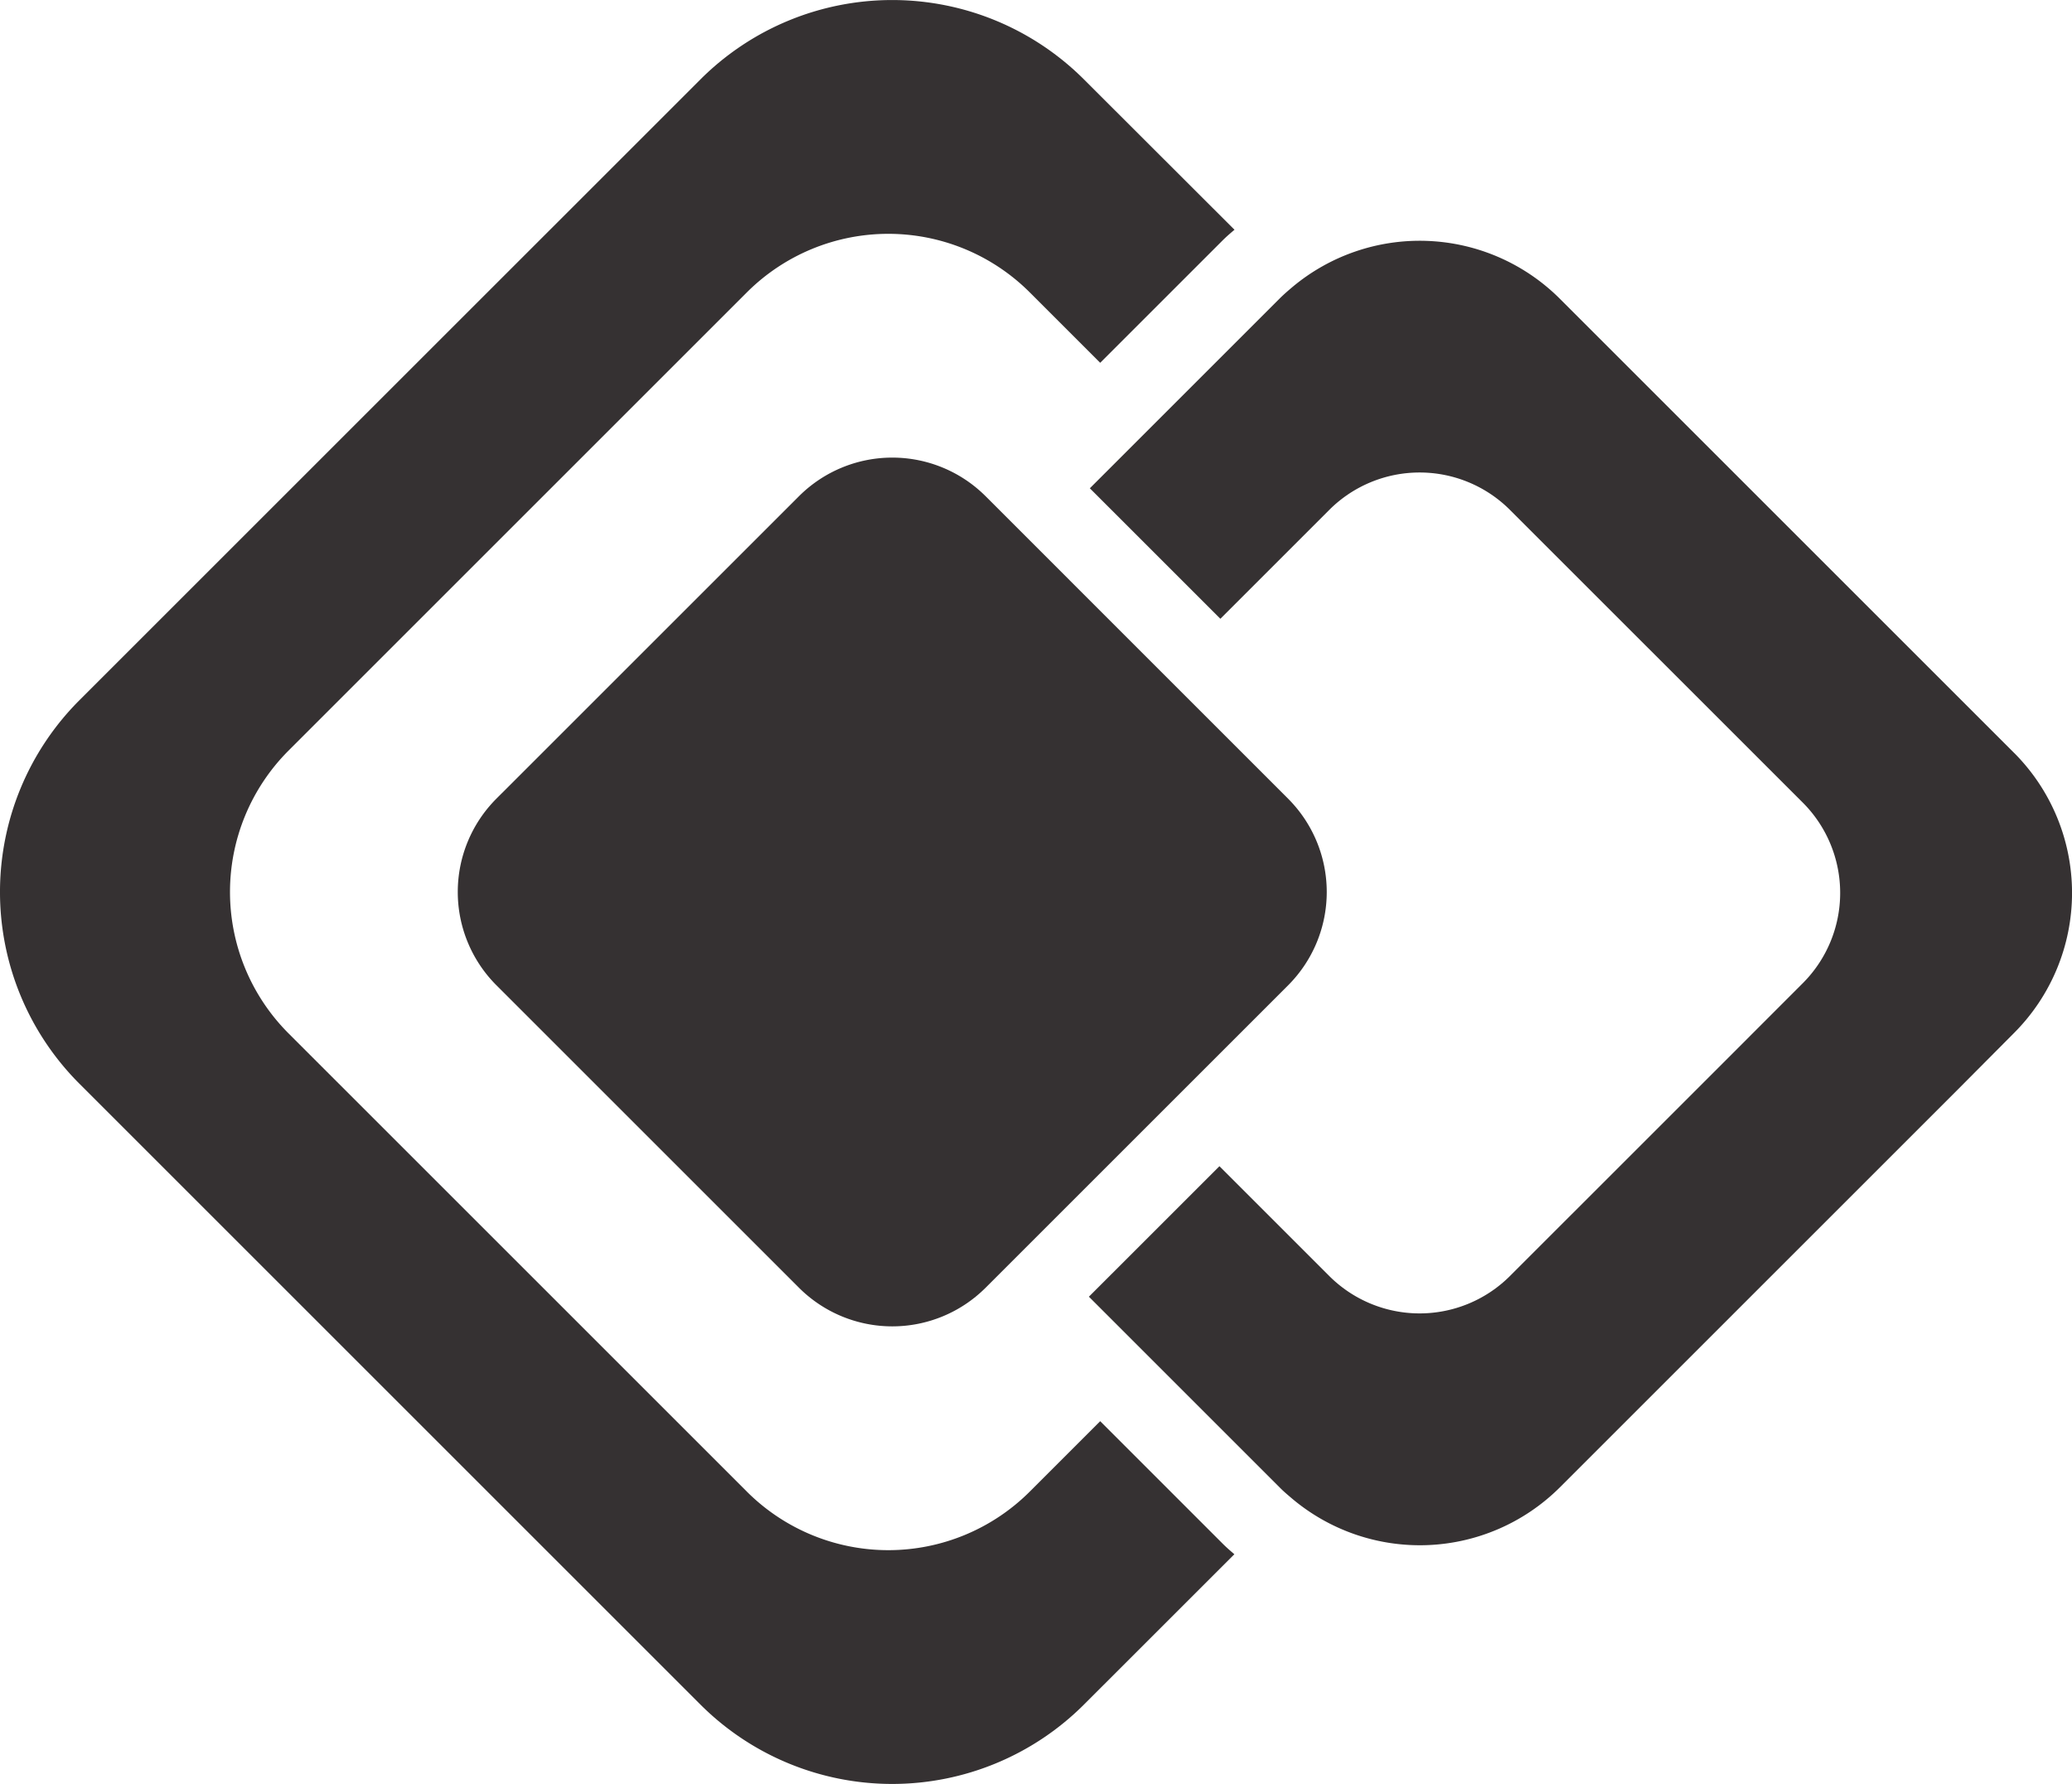
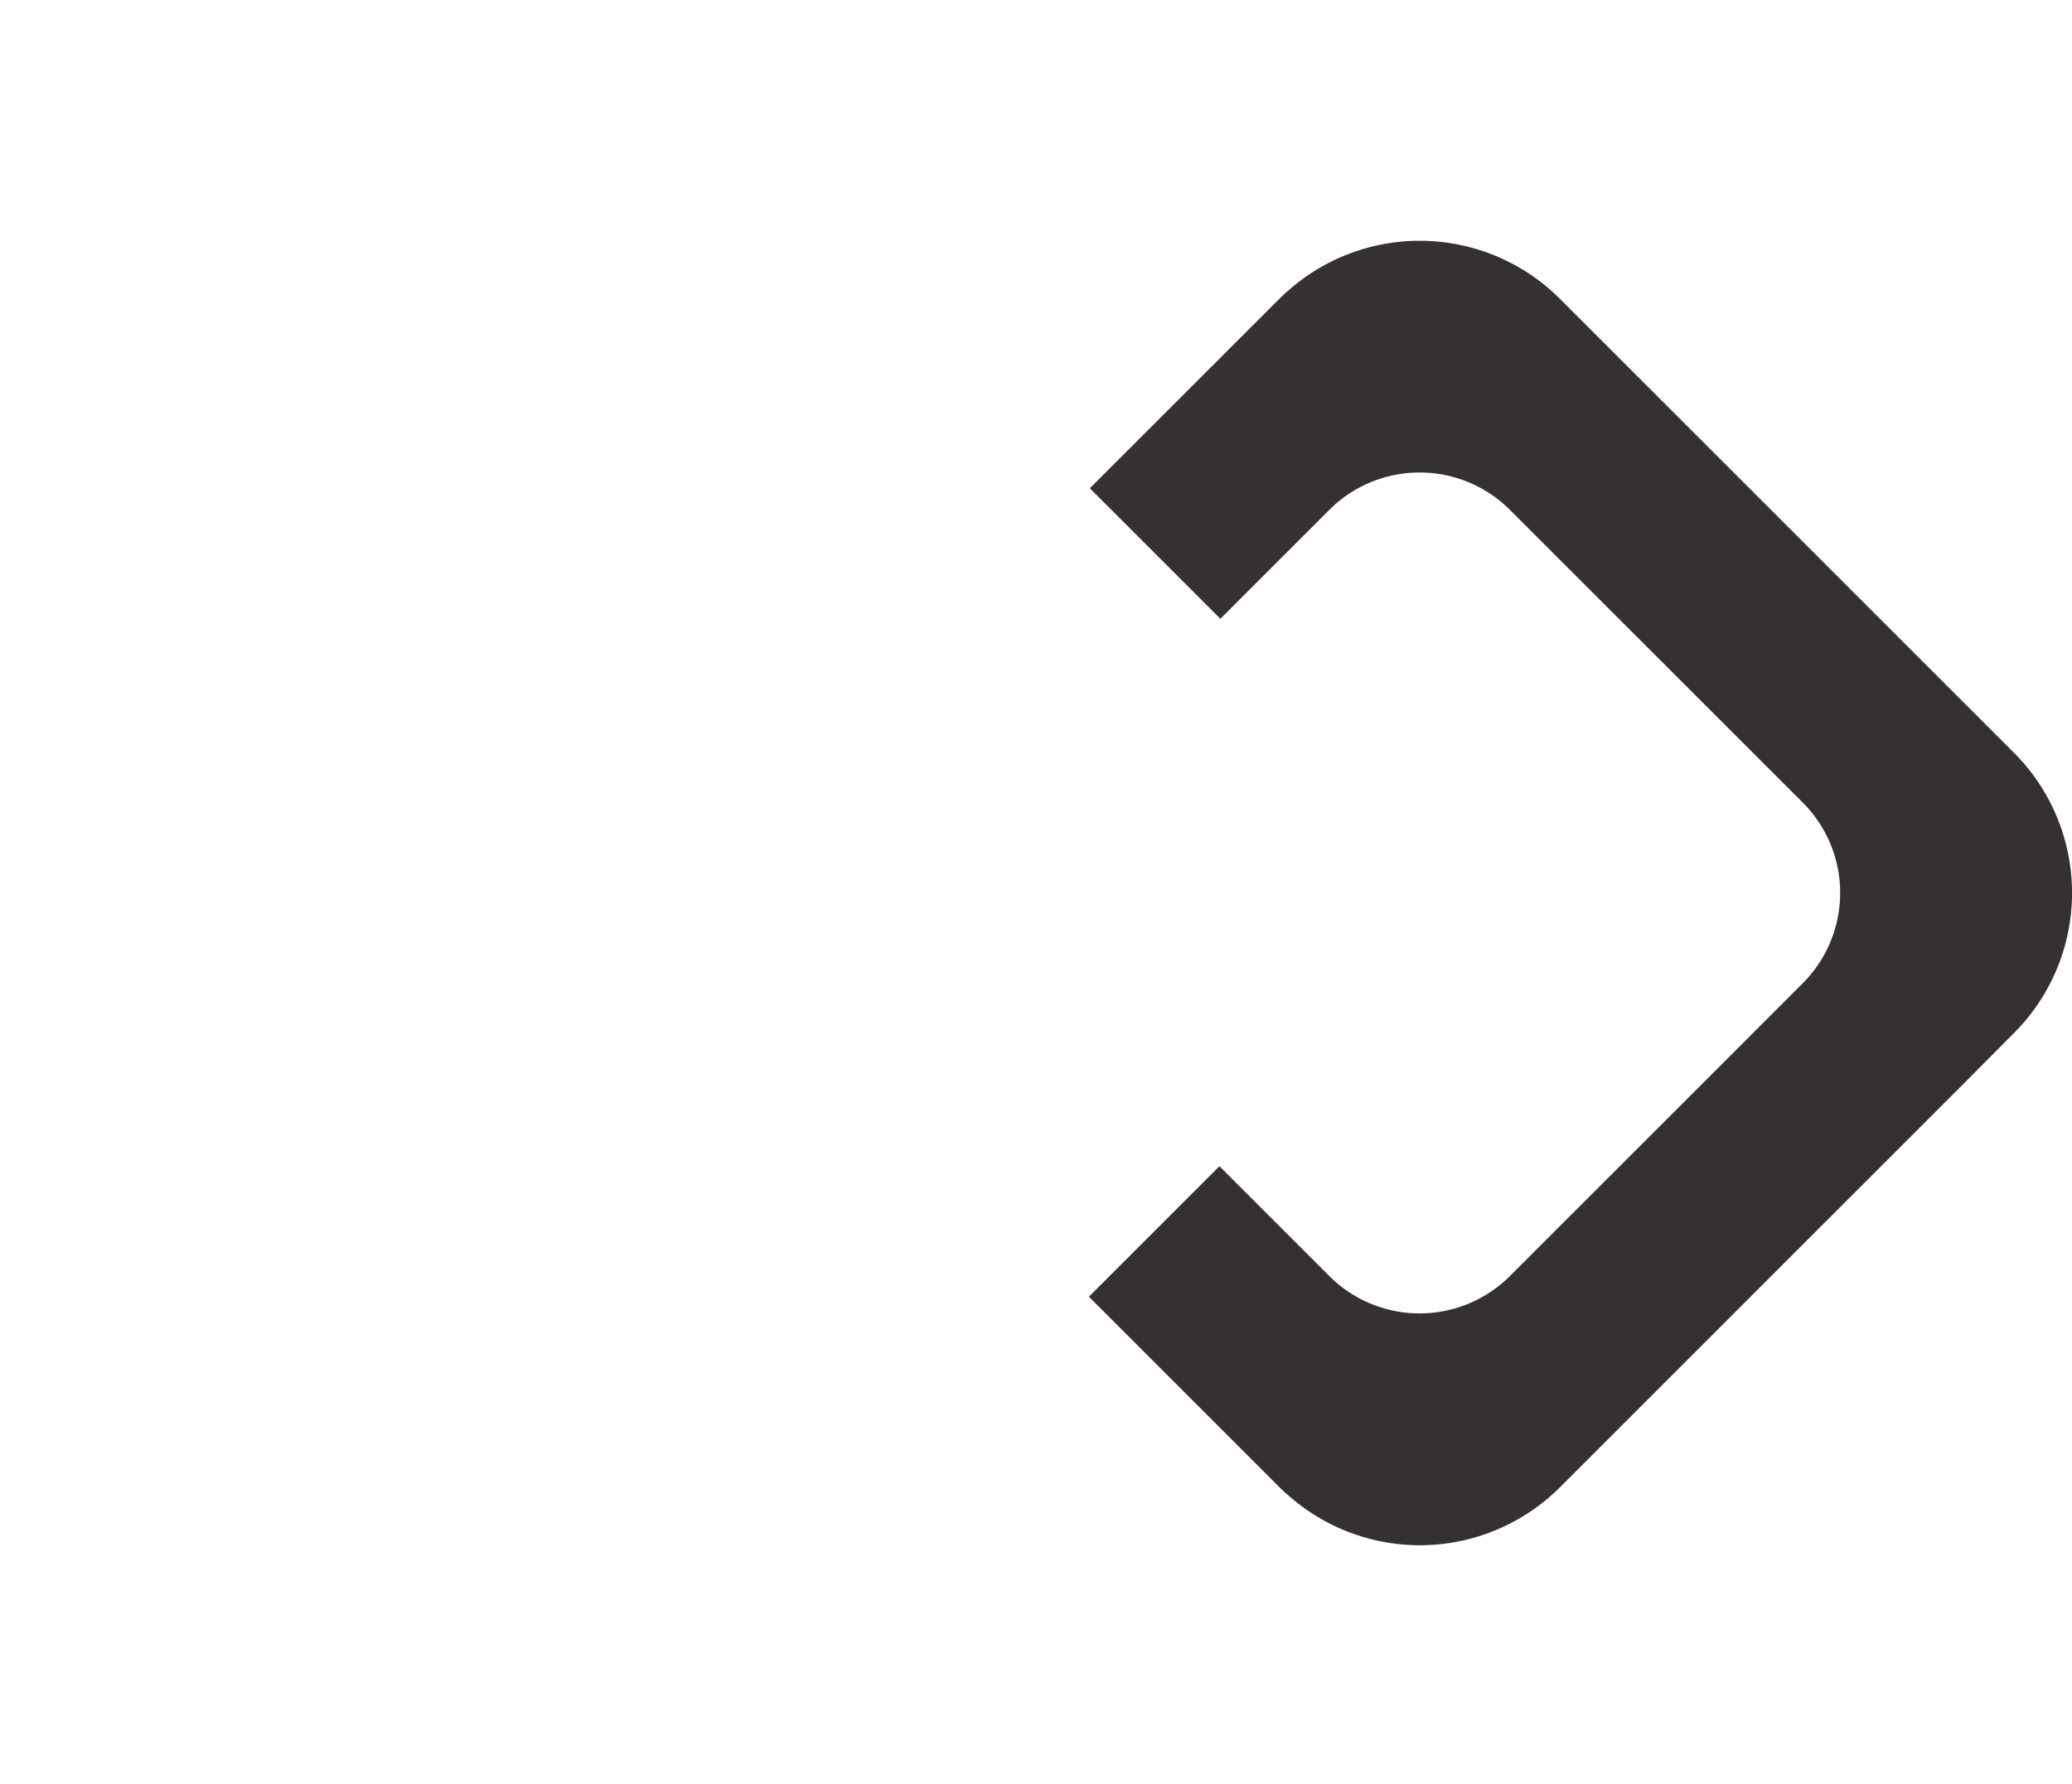
<svg xmlns="http://www.w3.org/2000/svg" width="169.713" height="146.153" viewBox="0 0 169.713 146.153">
  <g data-name="Group 68718">
-     <path data-name="Path 115286" d="m51.991 67.174-5.8 5.8a16.39 16.39 0 0 1-23.11 0l-37.6-37.6a16.39 16.39 0 0 1 0-23.11l37.6-37.6a16.39 16.39 0 0 1 23.11 0l5.8 5.8 10-10c.319-.319.657-.612 1-.9L50.613-42.8a22.219 22.219 0 0 0-31.319 0L-31.668 8.158a22.218 22.218 0 0 0 0 31.319l50.962 50.96a22.219 22.219 0 0 0 31.319 0L62.98 78.075c-.31-.267-.622-.534-.917-.827z" transform="translate(38.124 49.259)" style="fill:#353132" />
-   </g>
+     </g>
  <g data-name="Group 68719">
    <path data-name="Path 115287" d="m43.733 24.219-4.727-4.727L6.471-13.042a16.239 16.239 0 0 0-21.9-.9c-.34.288-.676.579-1 .9L-21.071-8.4l-5.356 5.356-5.564 5.564L-21.3 13.211l5.564-5.564 3.375-3.375a10.467 10.467 0 0 1 14.761 0l18.143 18.139 5.879 5.878a10.469 10.469 0 0 1 0 14.761l-6.295 6.3L2.4 67.075a10.469 10.469 0 0 1-14.761 0l-3.451-3.451-5.564-5.564-10.693 10.691 5.564 5.564 5.356 5.356 4.727 4.727c.293.3.605.56.917.827A16.237 16.237 0 0 0 6.478 84.4L39.1 51.78l4.635-4.661a16.241 16.241 0 0 0 0-22.9" transform="translate(121.258 37.483)" style="fill:#353132" />
  </g>
  <g data-name="Group 68720">
-     <path data-name="Path 115288" d="M16.134 39.247-8.685 14.429a10.814 10.814 0 0 1 0-15.25l24.819-24.815a10.816 10.816 0 0 1 15.251 0L56.2-.817a10.816 10.816 0 0 1 0 15.25L31.385 39.247a10.814 10.814 0 0 1-15.251 0" transform="translate(49.326 66.271)" style="fill:#353132" />
-   </g>
+     </g>
</svg>